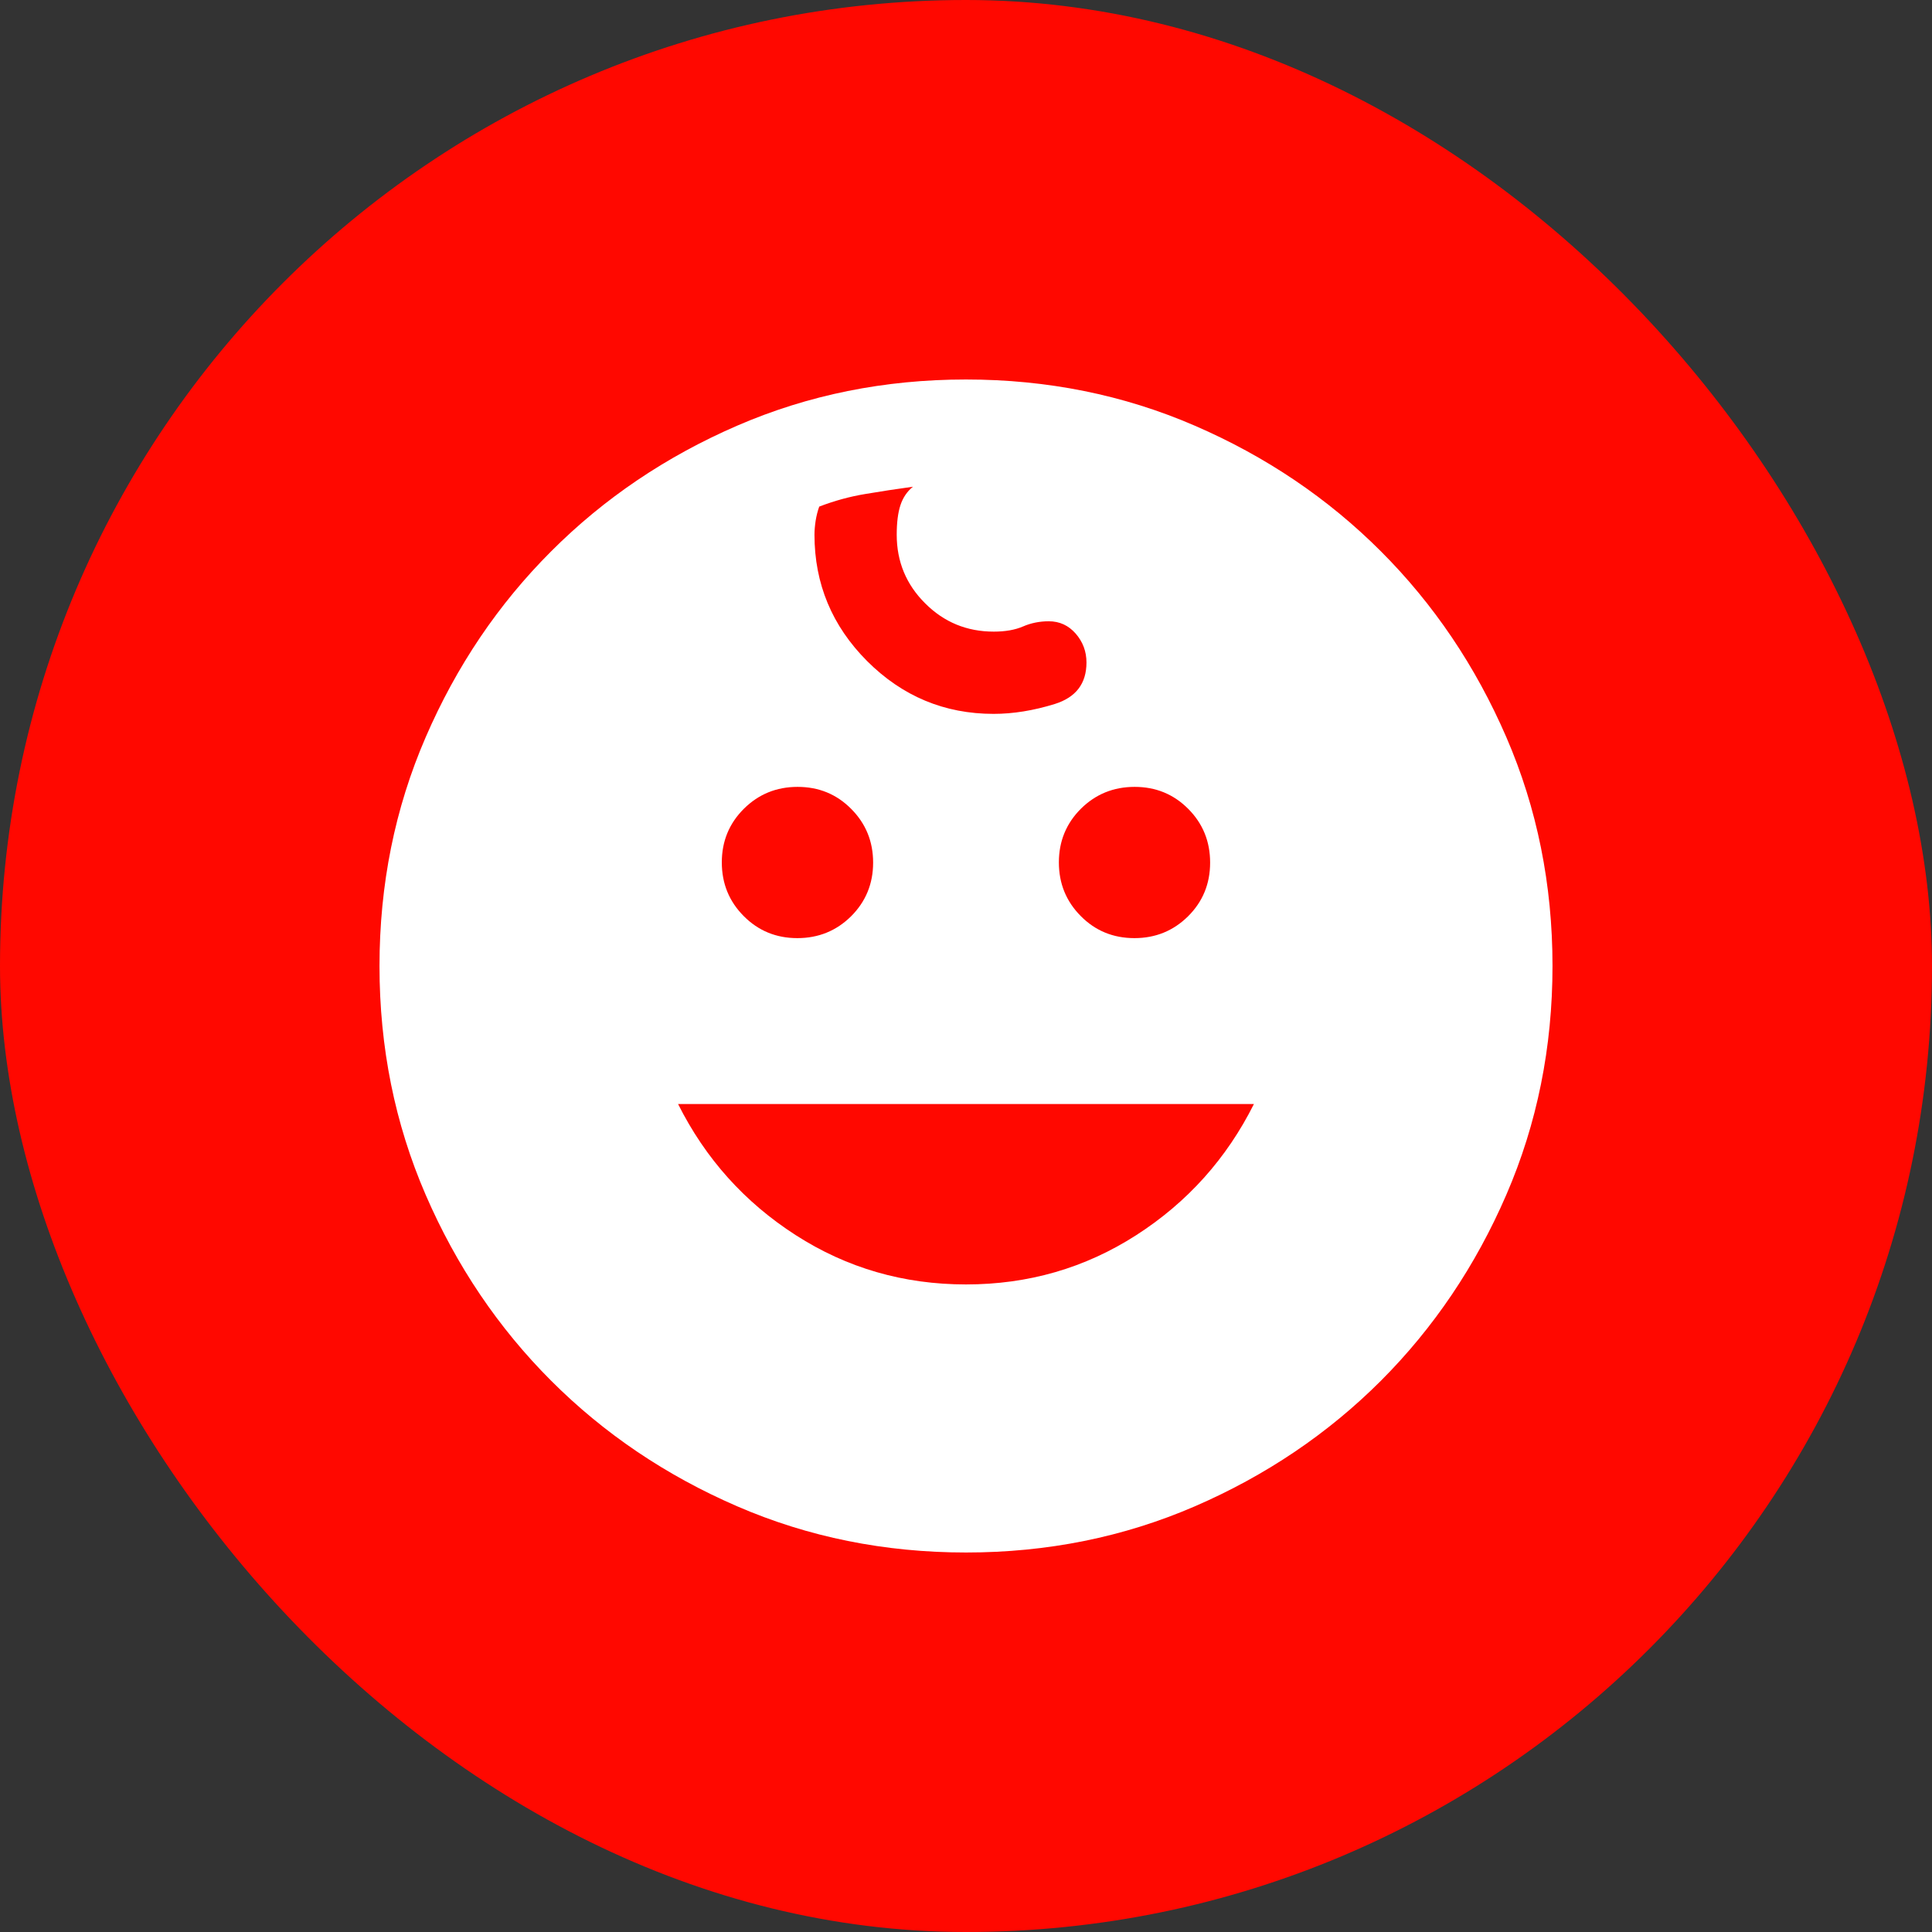
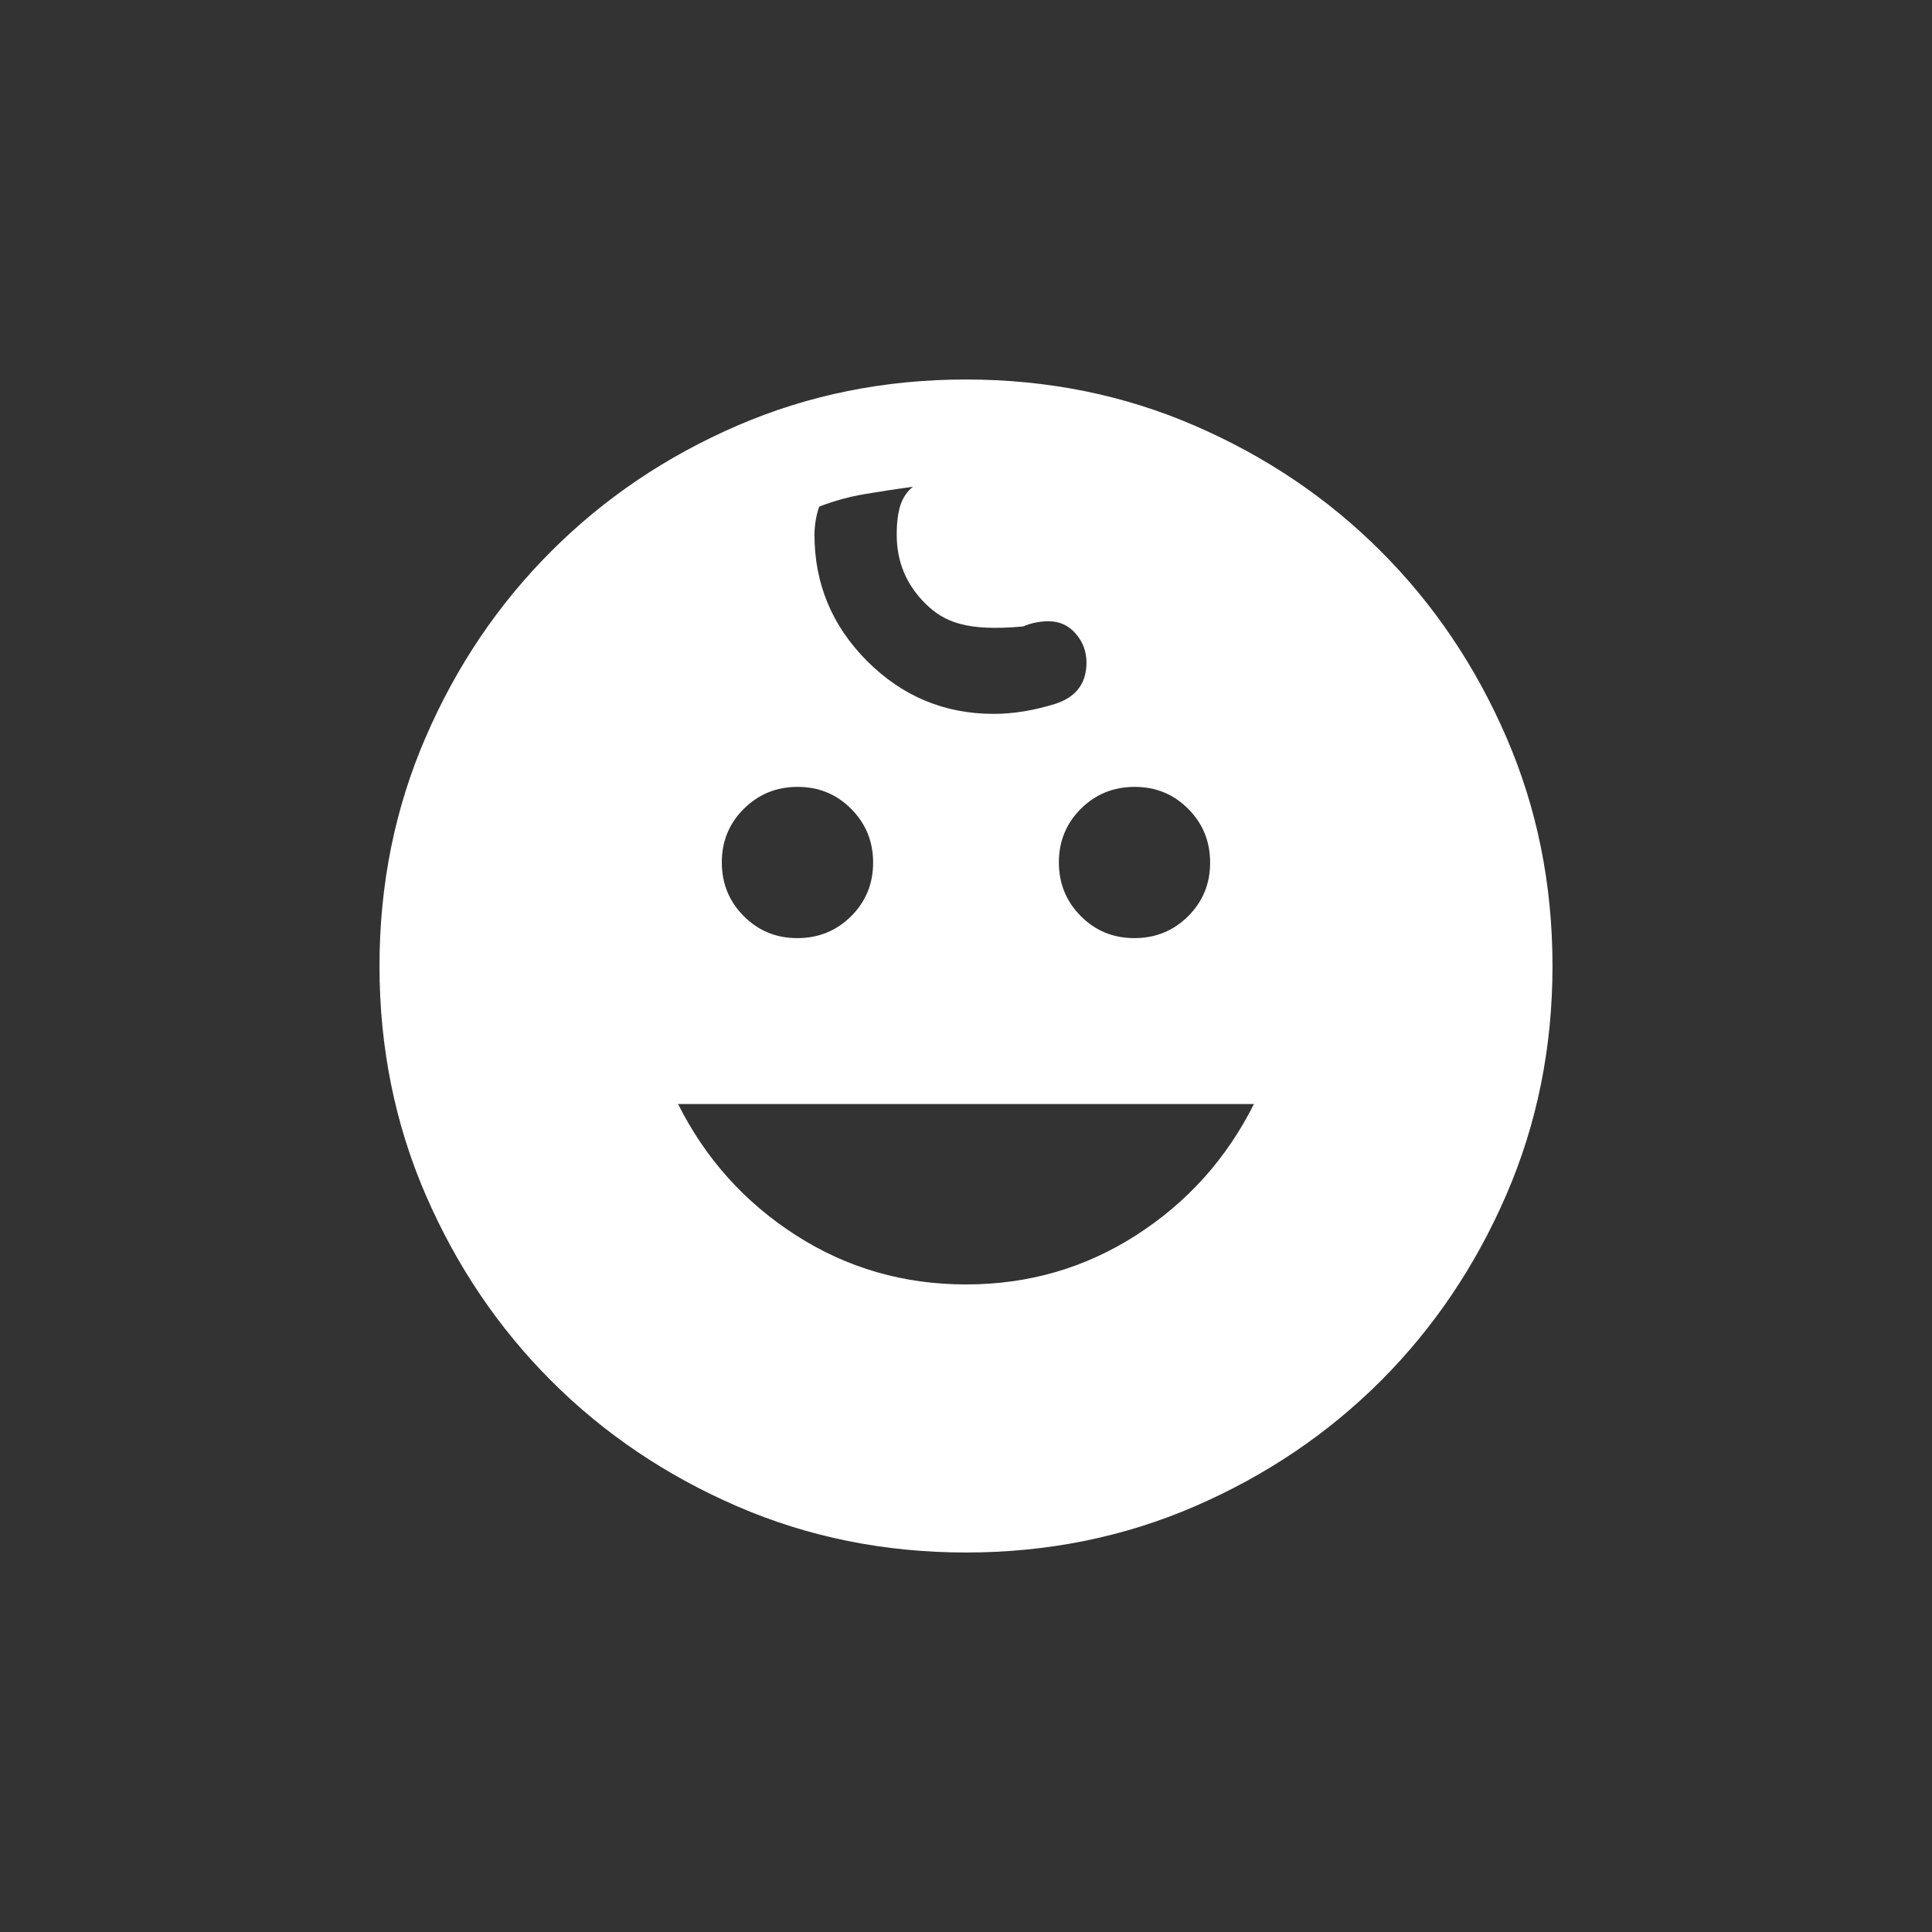
<svg xmlns="http://www.w3.org/2000/svg" width="28" height="28" viewBox="0 0 28 28" fill="none">
  <rect x="0" y="0" width="28" height="28" fill="#333333" stroke="none" />
-   <rect width="28" height="28" rx="14" fill="#FF0800" />
-   <path d="M16.441 13.596C16.747 13.596 17.006 13.49 17.219 13.279C17.432 13.067 17.538 12.808 17.538 12.502C17.538 12.195 17.433 11.936 17.221 11.723C17.009 11.51 16.751 11.404 16.444 11.404C16.138 11.404 15.878 11.51 15.665 11.721C15.453 11.933 15.346 12.192 15.346 12.498C15.346 12.805 15.452 13.064 15.664 13.277C15.875 13.49 16.134 13.596 16.441 13.596ZM11.556 13.596C11.862 13.596 12.122 13.49 12.335 13.279C12.547 13.067 12.654 12.808 12.654 12.502C12.654 12.195 12.548 11.936 12.336 11.723C12.125 11.51 11.866 11.404 11.559 11.404C11.253 11.404 10.994 11.51 10.781 11.721C10.568 11.933 10.461 12.192 10.461 12.498C10.461 12.805 10.567 13.064 10.779 13.277C10.991 13.49 11.249 13.596 11.556 13.596ZM14 18.615C14.904 18.615 15.726 18.377 16.467 17.901C17.208 17.425 17.777 16.791 18.173 16H9.827C10.223 16.791 10.792 17.425 11.533 17.901C12.274 18.377 13.096 18.615 14 18.615ZM14.001 22.5C12.821 22.5 11.715 22.277 10.685 21.831C9.654 21.385 8.755 20.778 7.989 20.012C7.222 19.245 6.615 18.346 6.169 17.316C5.723 16.285 5.5 15.18 5.5 14.001C5.5 12.821 5.723 11.715 6.169 10.685C6.615 9.654 7.222 8.755 7.989 7.989C8.755 7.222 9.654 6.615 10.684 6.169C11.714 5.723 12.82 5.5 13.999 5.5C15.179 5.5 16.285 5.723 17.315 6.169C18.346 6.615 19.245 7.222 20.012 7.989C20.778 8.755 21.385 9.654 21.831 10.684C22.277 11.714 22.5 12.82 22.5 13.999C22.5 15.179 22.277 16.285 21.831 17.315C21.385 18.346 20.778 19.245 20.012 20.012C19.245 20.778 18.346 21.385 17.316 21.831C16.285 22.277 15.18 22.5 14.001 22.5ZM14.4 10.346C14.683 10.346 14.979 10.298 15.286 10.203C15.593 10.107 15.746 9.907 15.746 9.601C15.746 9.442 15.694 9.303 15.59 9.183C15.486 9.064 15.356 9.004 15.2 9.004C15.067 9.004 14.942 9.029 14.827 9.079C14.711 9.129 14.57 9.154 14.403 9.154C14.012 9.154 13.68 9.017 13.407 8.743C13.133 8.47 12.996 8.139 12.996 7.75C12.996 7.573 13.014 7.43 13.05 7.321C13.086 7.212 13.146 7.123 13.231 7.054C12.991 7.087 12.76 7.122 12.537 7.16C12.313 7.197 12.092 7.258 11.873 7.342C11.85 7.405 11.833 7.473 11.821 7.546C11.81 7.619 11.804 7.687 11.804 7.75C11.804 8.461 12.059 9.072 12.568 9.582C13.078 10.091 13.688 10.346 14.4 10.346Z" fill="white" />
+   <path d="M16.441 13.596C16.747 13.596 17.006 13.49 17.219 13.279C17.432 13.067 17.538 12.808 17.538 12.502C17.538 12.195 17.433 11.936 17.221 11.723C17.009 11.51 16.751 11.404 16.444 11.404C16.138 11.404 15.878 11.51 15.665 11.721C15.453 11.933 15.346 12.192 15.346 12.498C15.346 12.805 15.452 13.064 15.664 13.277C15.875 13.49 16.134 13.596 16.441 13.596ZM11.556 13.596C11.862 13.596 12.122 13.49 12.335 13.279C12.547 13.067 12.654 12.808 12.654 12.502C12.654 12.195 12.548 11.936 12.336 11.723C12.125 11.51 11.866 11.404 11.559 11.404C11.253 11.404 10.994 11.51 10.781 11.721C10.568 11.933 10.461 12.192 10.461 12.498C10.461 12.805 10.567 13.064 10.779 13.277C10.991 13.49 11.249 13.596 11.556 13.596ZM14 18.615C14.904 18.615 15.726 18.377 16.467 17.901C17.208 17.425 17.777 16.791 18.173 16H9.827C10.223 16.791 10.792 17.425 11.533 17.901C12.274 18.377 13.096 18.615 14 18.615ZM14.001 22.5C12.821 22.5 11.715 22.277 10.685 21.831C9.654 21.385 8.755 20.778 7.989 20.012C7.222 19.245 6.615 18.346 6.169 17.316C5.723 16.285 5.5 15.18 5.5 14.001C5.5 12.821 5.723 11.715 6.169 10.685C6.615 9.654 7.222 8.755 7.989 7.989C8.755 7.222 9.654 6.615 10.684 6.169C11.714 5.723 12.82 5.5 13.999 5.5C15.179 5.5 16.285 5.723 17.315 6.169C18.346 6.615 19.245 7.222 20.012 7.989C20.778 8.755 21.385 9.654 21.831 10.684C22.277 11.714 22.5 12.82 22.5 13.999C22.5 15.179 22.277 16.285 21.831 17.315C21.385 18.346 20.778 19.245 20.012 20.012C19.245 20.778 18.346 21.385 17.316 21.831C16.285 22.277 15.18 22.5 14.001 22.5ZM14.4 10.346C14.683 10.346 14.979 10.298 15.286 10.203C15.593 10.107 15.746 9.907 15.746 9.601C15.746 9.442 15.694 9.303 15.59 9.183C15.486 9.064 15.356 9.004 15.2 9.004C15.067 9.004 14.942 9.029 14.827 9.079C14.012 9.154 13.68 9.017 13.407 8.743C13.133 8.47 12.996 8.139 12.996 7.75C12.996 7.573 13.014 7.43 13.05 7.321C13.086 7.212 13.146 7.123 13.231 7.054C12.991 7.087 12.76 7.122 12.537 7.16C12.313 7.197 12.092 7.258 11.873 7.342C11.85 7.405 11.833 7.473 11.821 7.546C11.81 7.619 11.804 7.687 11.804 7.75C11.804 8.461 12.059 9.072 12.568 9.582C13.078 10.091 13.688 10.346 14.4 10.346Z" fill="white" />
</svg>